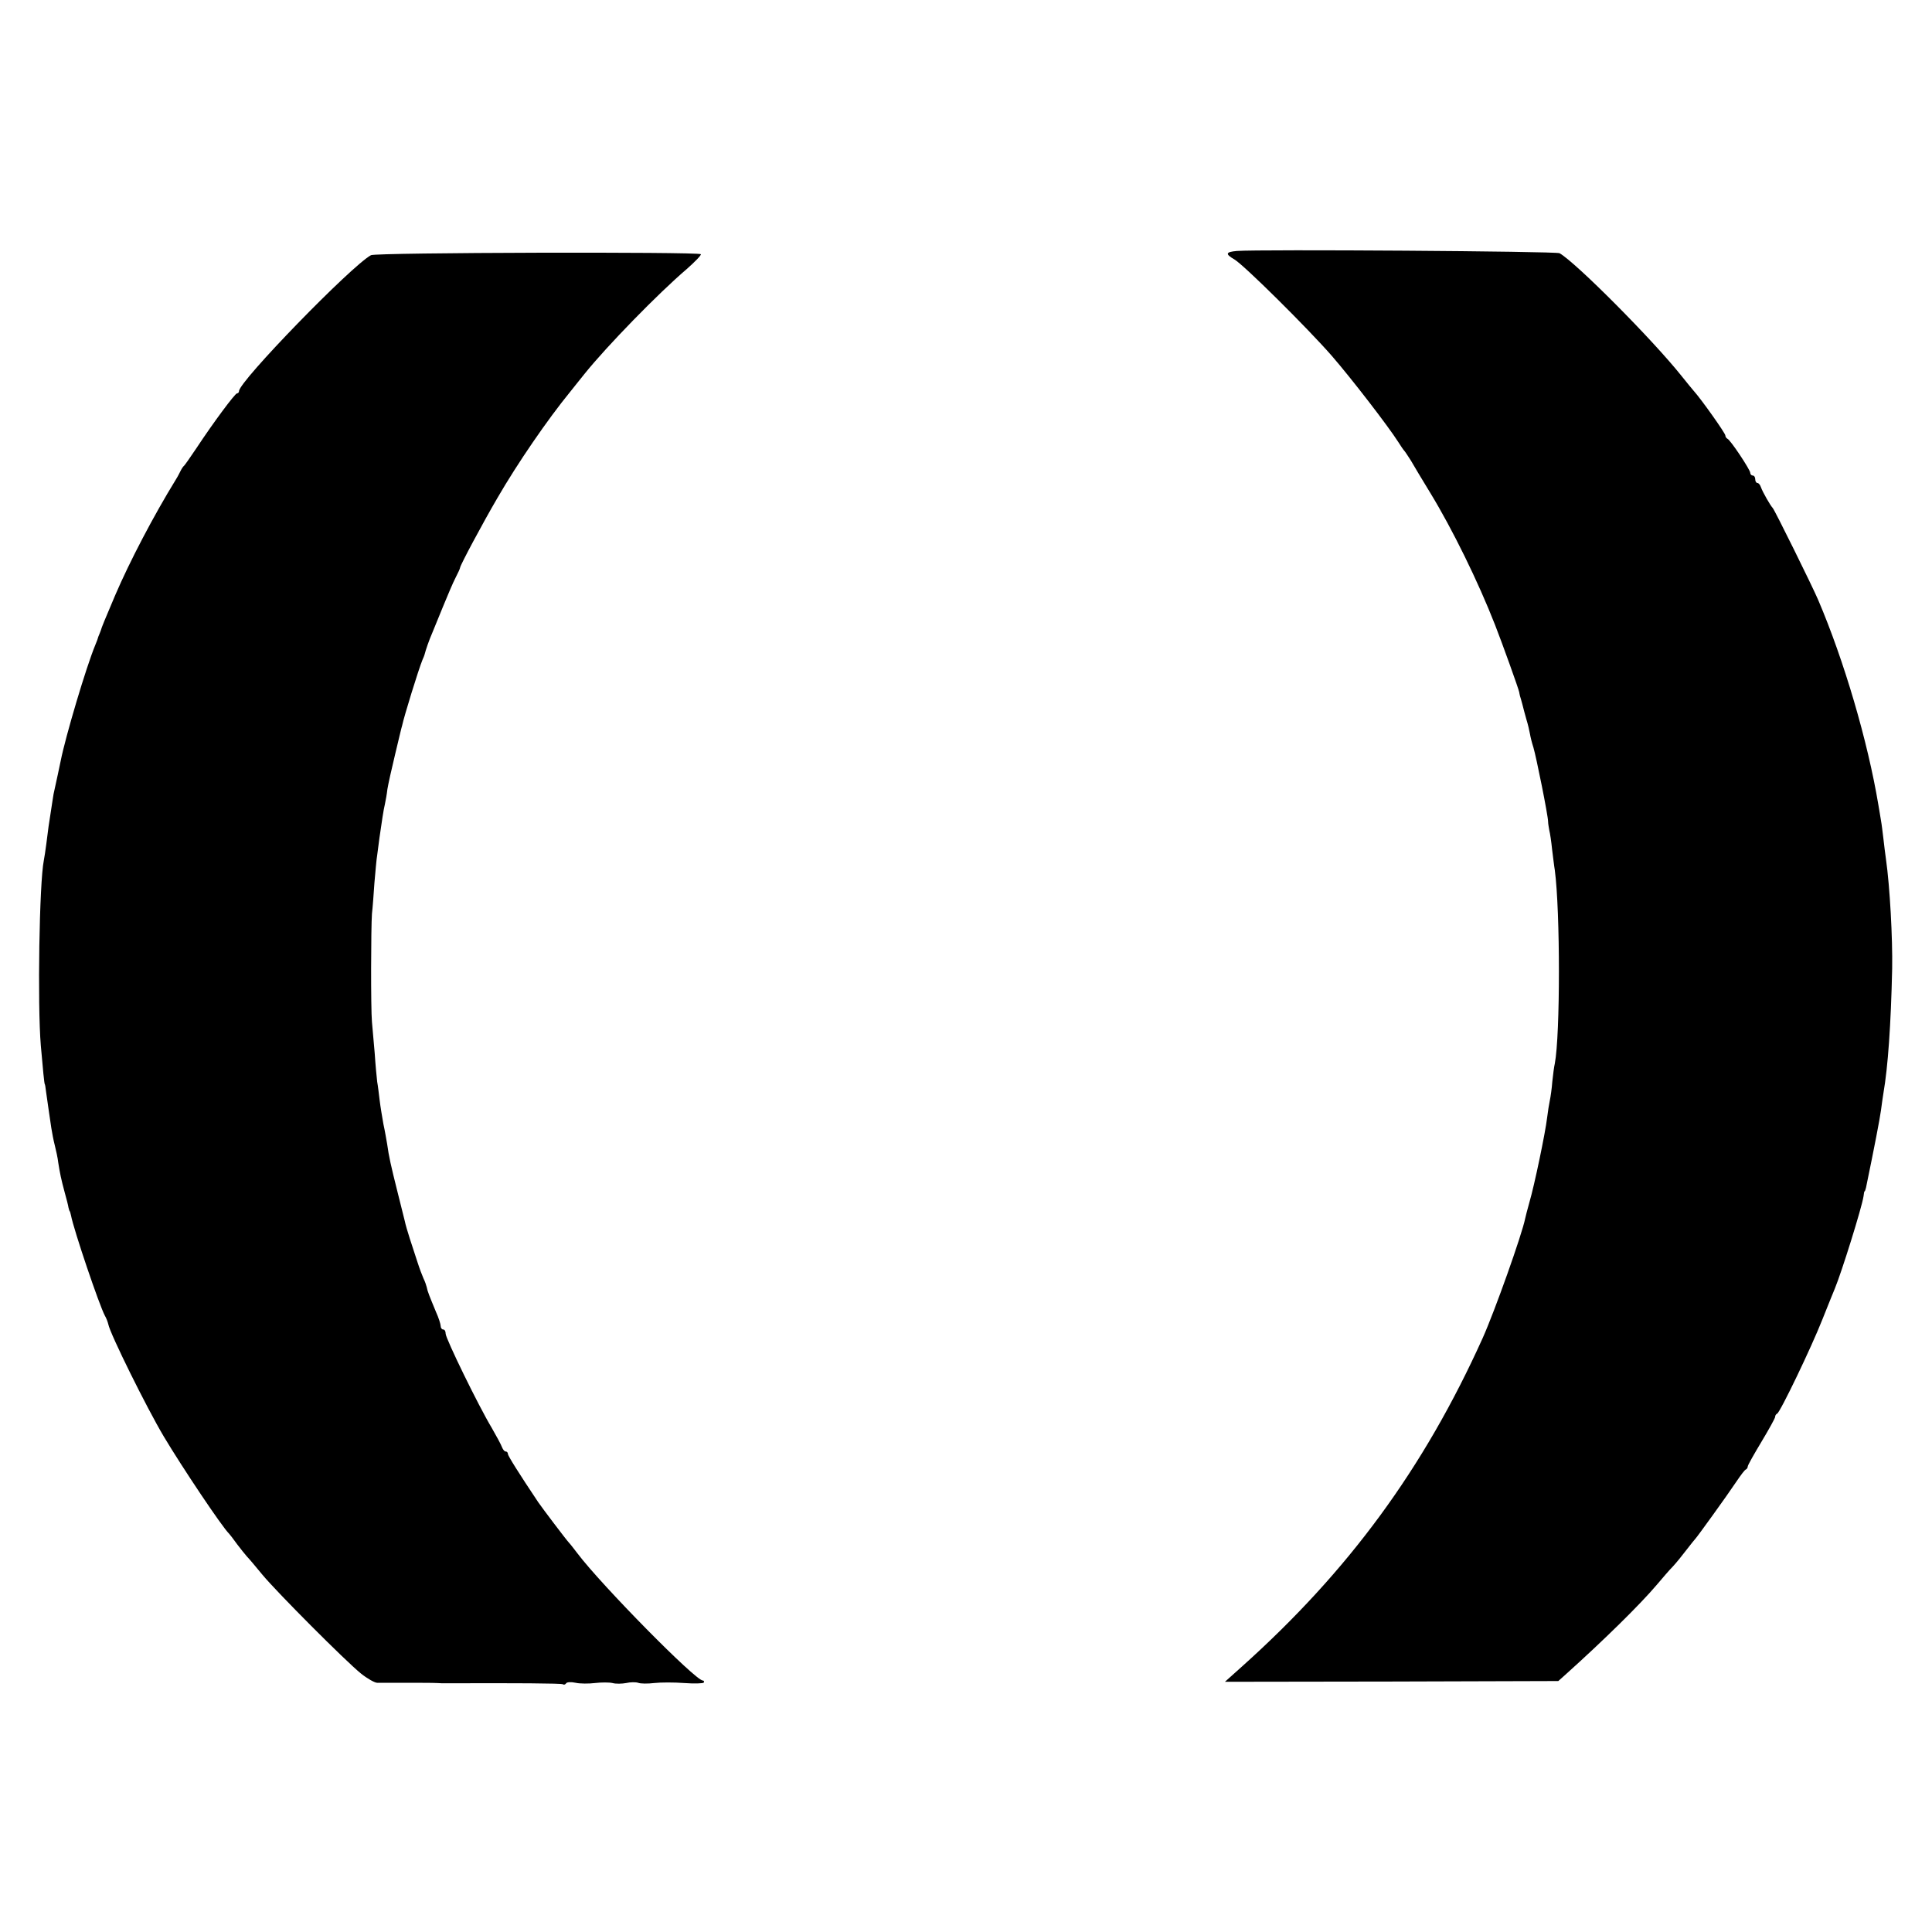
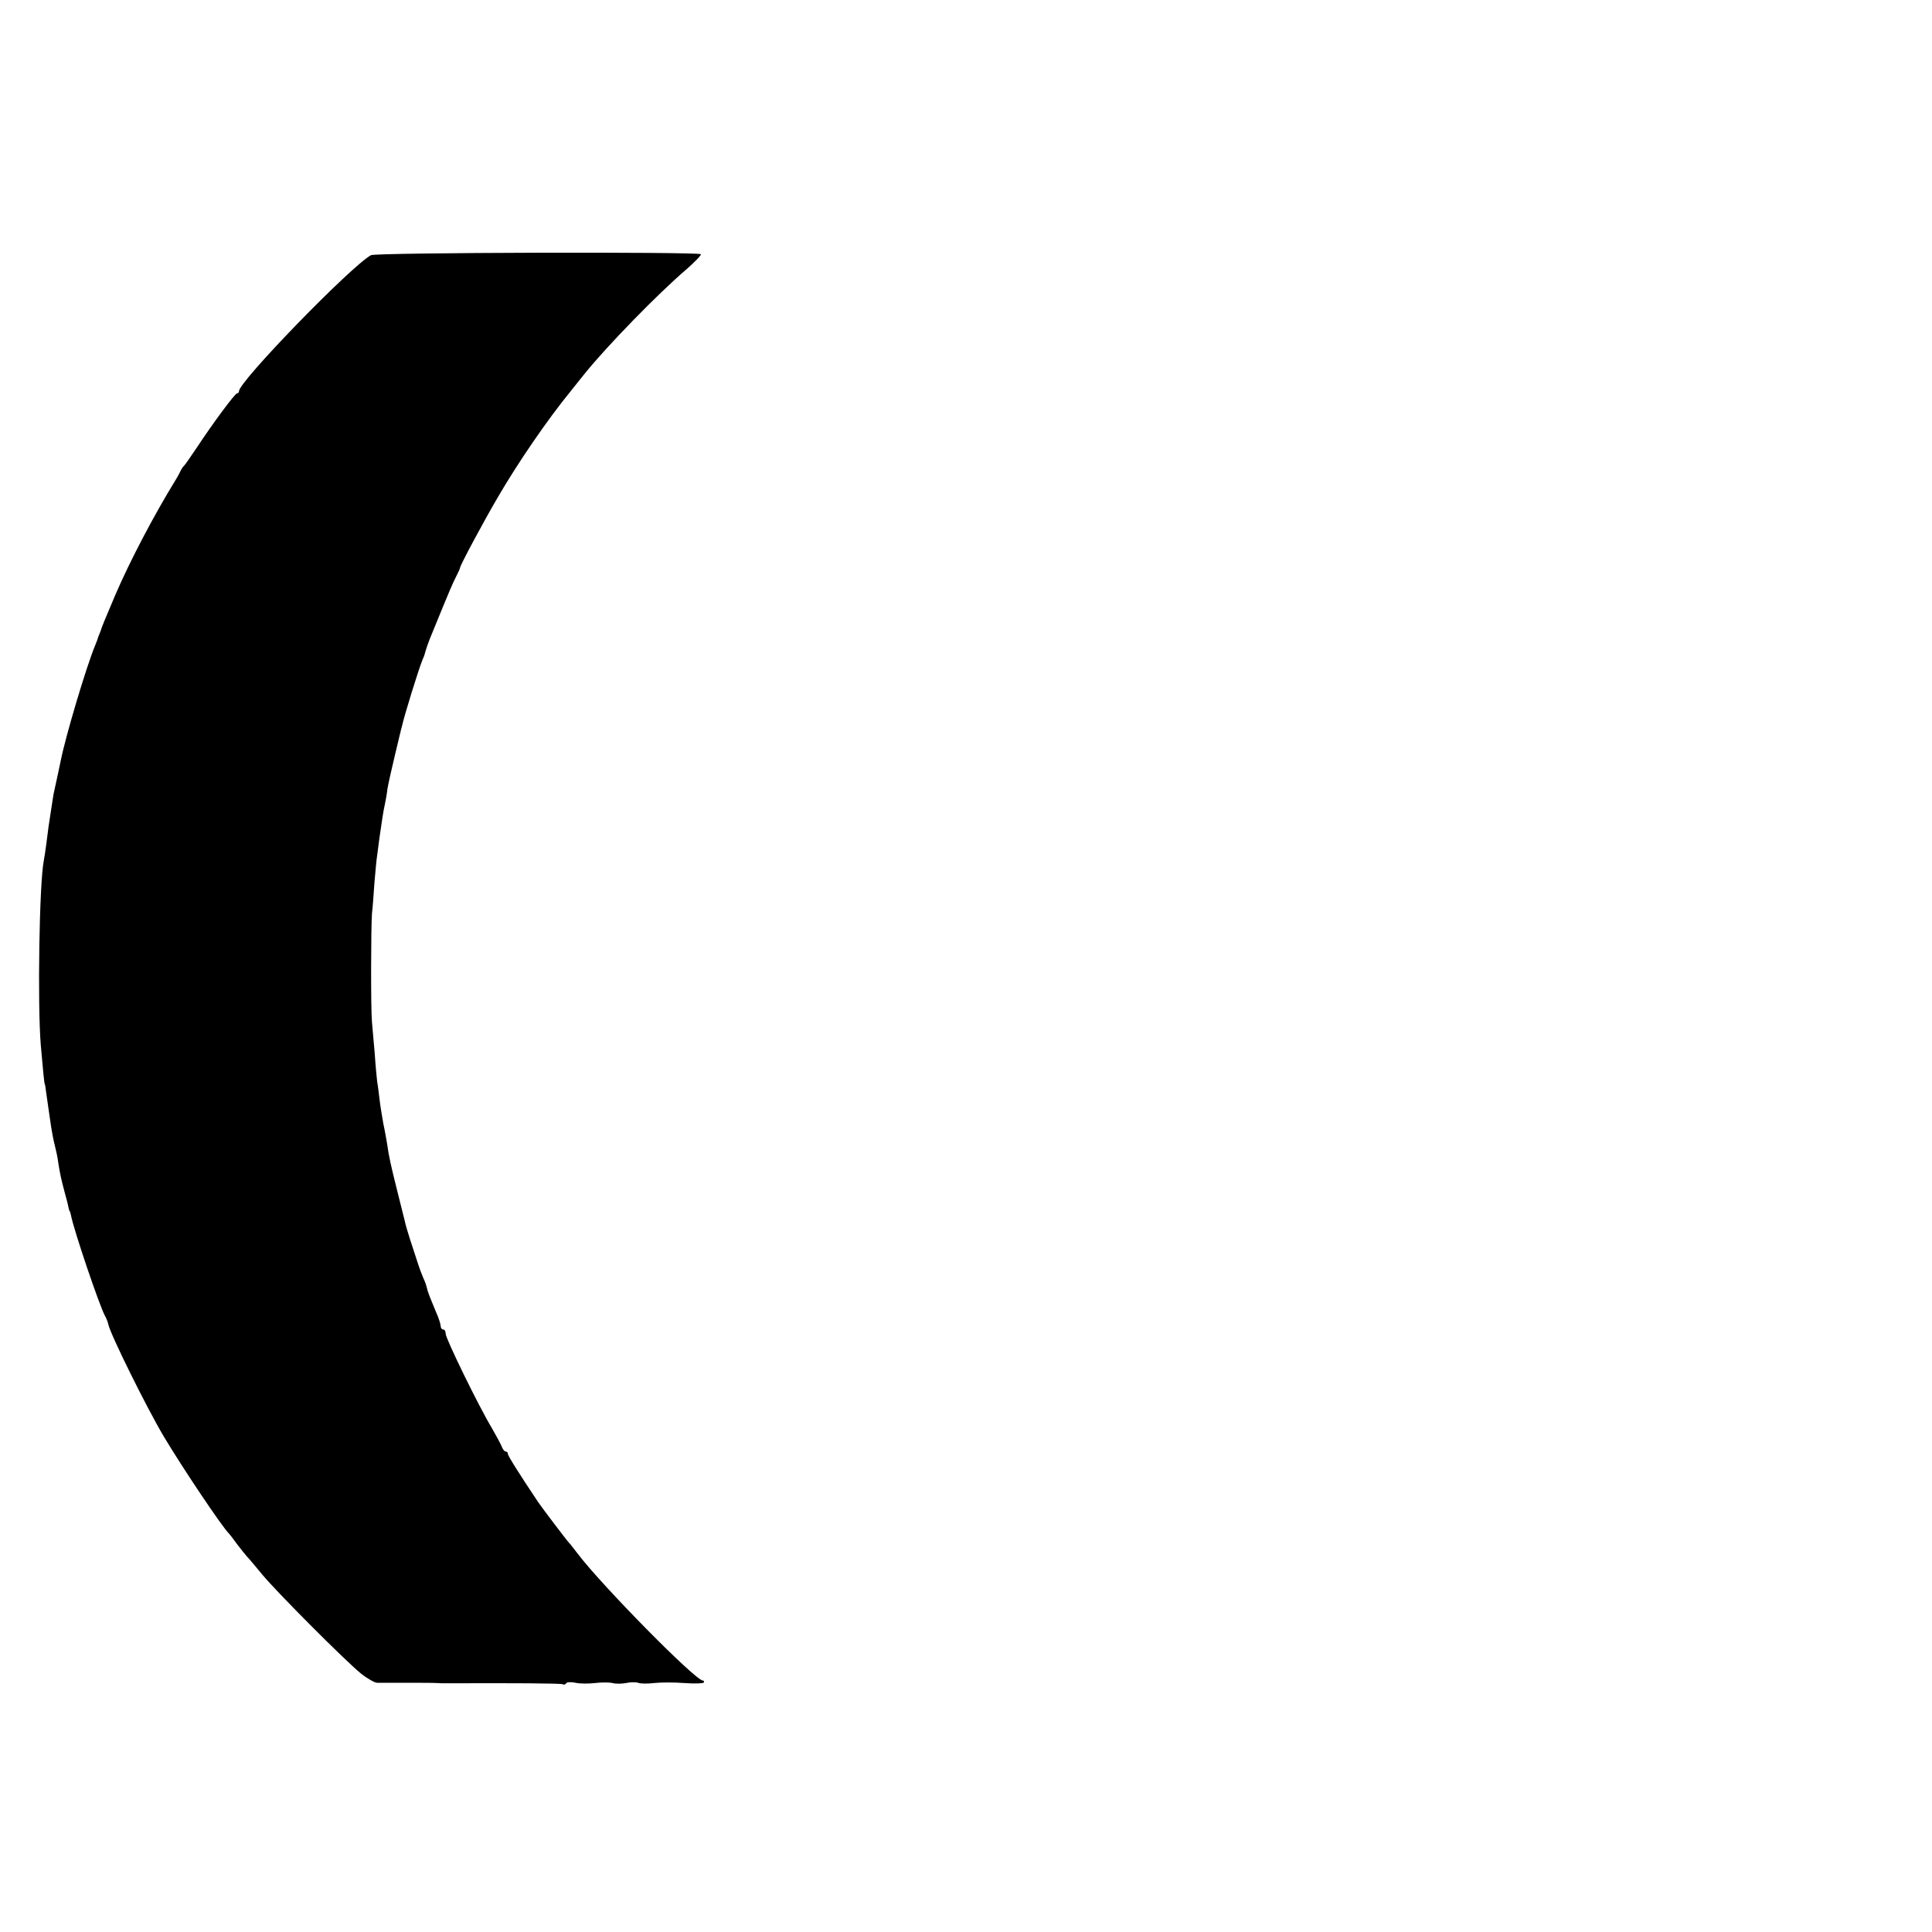
<svg xmlns="http://www.w3.org/2000/svg" version="1.0" width="776pt" height="776pt" viewBox="0 0 776 776" preserveAspectRatio="xMidYMid meet">
  <g transform="translate(0,776) scale(0.1,-0.1)" fill="#000000" stroke="none">
-     <path d="M4968 6752 c-45 -4 -48 -12 -10 -34 39 -23 294 -276 391 -387 79 -91 227 -283 267 -346 10 -16 21 -32 24 -35 3 -3 15 -21 27 -40 11 -19 46 -78 78 -130 89 -146 192 -356 260 -530 29 -74 94 -255 97 -270 0 -3 2 -9 3 -15 2 -5 6 -21 10 -35 3 -14 11 -41 16 -60 6 -19 12 -45 14 -57 2 -12 8 -37 14 -55 11 -36 59 -274 59 -298 0 -8 3 -24 5 -36 3 -11 8 -45 11 -75 4 -30 8 -67 11 -84 22 -166 22 -661 0 -777 -3 -12 -7 -44 -10 -72 -2 -28 -7 -62 -10 -76 -3 -14 -8 -45 -11 -70 -7 -60 -51 -271 -71 -339 -8 -29 -16 -59 -17 -65 -12 -62 -122 -372 -171 -481 -236 -523 -538 -935 -968 -1320 l-67 -60 670 1 669 2 28 25 c157 141 302 284 368 362 22 26 51 60 65 74 14 15 38 45 54 66 17 22 33 42 36 45 7 7 127 173 165 230 17 25 33 47 38 48 4 2 7 8 7 12 0 5 25 49 55 99 30 50 55 95 55 100 0 5 3 11 8 13 12 5 138 267 182 379 23 57 45 113 50 124 27 65 108 324 115 370 1 11 3 20 4 20 2 0 4 7 6 15 35 169 55 274 60 310 3 25 8 56 10 70 18 104 30 272 35 500 2 120 -9 328 -25 440 -3 19 -7 55 -10 80 -3 25 -7 59 -10 75 -3 17 -7 44 -10 60 -43 259 -139 584 -242 825 -22 52 -176 364 -183 370 -9 9 -41 65 -47 83 -3 9 -9 17 -14 17 -5 0 -9 7 -9 15 0 8 -4 15 -10 15 -5 0 -10 5 -10 11 0 12 -80 133 -92 137 -4 2 -8 8 -8 13 0 9 -97 146 -127 179 -7 8 -29 35 -49 60 -118 148 -426 457 -490 493 -14 8 -1207 16 -1296 9z" />
    <path d="M1490 6735 c-79 -43 -530 -507 -530 -546 0 -5 -4 -9 -8 -9 -8 0 -95 -117 -163 -220 -24 -36 -46 -67 -49 -70 -4 -3 -10 -12 -14 -20 -4 -8 -12 -24 -19 -35 -91 -148 -186 -330 -244 -465 -42 -99 -55 -130 -58 -142 -2 -5 -4 -10 -5 -13 -1 -3 -3 -8 -5 -12 -1 -5 -6 -19 -12 -33 -37 -89 -120 -369 -139 -465 -3 -15 -19 -90 -29 -135 -1 -4 -6 -40 -20 -130 -2 -14 -6 -45 -9 -70 -3 -25 -8 -55 -10 -66 -18 -89 -26 -578 -12 -744 8 -93 14 -155 16 -155 1 0 3 -13 5 -30 2 -16 7 -48 10 -70 3 -22 8 -56 11 -75 3 -19 9 -51 14 -70 5 -20 12 -51 14 -70 7 -44 11 -64 26 -120 7 -25 14 -52 15 -60 2 -8 4 -15 5 -15 1 0 3 -7 5 -16 12 -62 114 -362 136 -403 6 -10 12 -26 14 -35 7 -38 155 -337 223 -451 74 -124 234 -363 262 -390 3 -3 17 -21 32 -42 15 -20 33 -42 40 -50 7 -7 35 -40 62 -73 59 -71 332 -345 396 -397 25 -20 55 -37 65 -37 172 0 223 0 240 -1 11 -1 27 -1 35 -1 284 1 464 0 471 -4 4 -3 10 -1 13 4 3 5 20 6 38 2 18 -4 53 -4 78 -1 25 3 57 3 70 0 14 -4 39 -3 55 0 17 4 39 4 48 1 10 -4 39 -4 65 -1 26 3 80 3 120 0 41 -3 76 -2 79 2 2 5 0 8 -4 8 -30 0 -407 383 -503 510 -14 18 -29 38 -35 44 -12 13 -105 136 -123 162 -77 115 -122 187 -122 194 0 6 -4 10 -9 10 -5 0 -11 8 -15 18 -3 9 -22 44 -41 77 -54 90 -185 359 -185 378 0 10 -4 17 -10 17 -5 0 -10 6 -10 14 0 7 -8 33 -19 57 -26 63 -34 82 -37 99 -2 8 -7 23 -13 35 -5 11 -16 40 -24 65 -8 25 -22 68 -31 95 -9 28 -18 59 -20 70 -3 11 -16 65 -30 120 -26 104 -34 139 -41 190 -3 17 -9 53 -15 80 -5 28 -12 70 -15 95 -3 25 -7 59 -10 75 -2 17 -7 68 -10 115 -4 47 -9 103 -11 125 -5 56 -4 380 0 435 3 25 7 81 10 125 4 44 8 94 11 110 2 17 6 47 9 69 10 69 16 111 22 136 3 14 8 41 10 60 3 19 17 82 31 140 14 58 26 110 28 115 8 38 66 226 82 265 4 8 7 17 8 20 5 20 19 60 30 85 7 17 27 66 45 110 18 44 40 96 50 115 10 19 18 37 18 40 0 9 92 181 150 280 81 140 202 316 292 426 14 18 41 51 60 75 88 109 292 319 408 418 34 30 60 57 57 60 -11 10 -1305 7 -1325 -4z" />
  </g>
</svg>